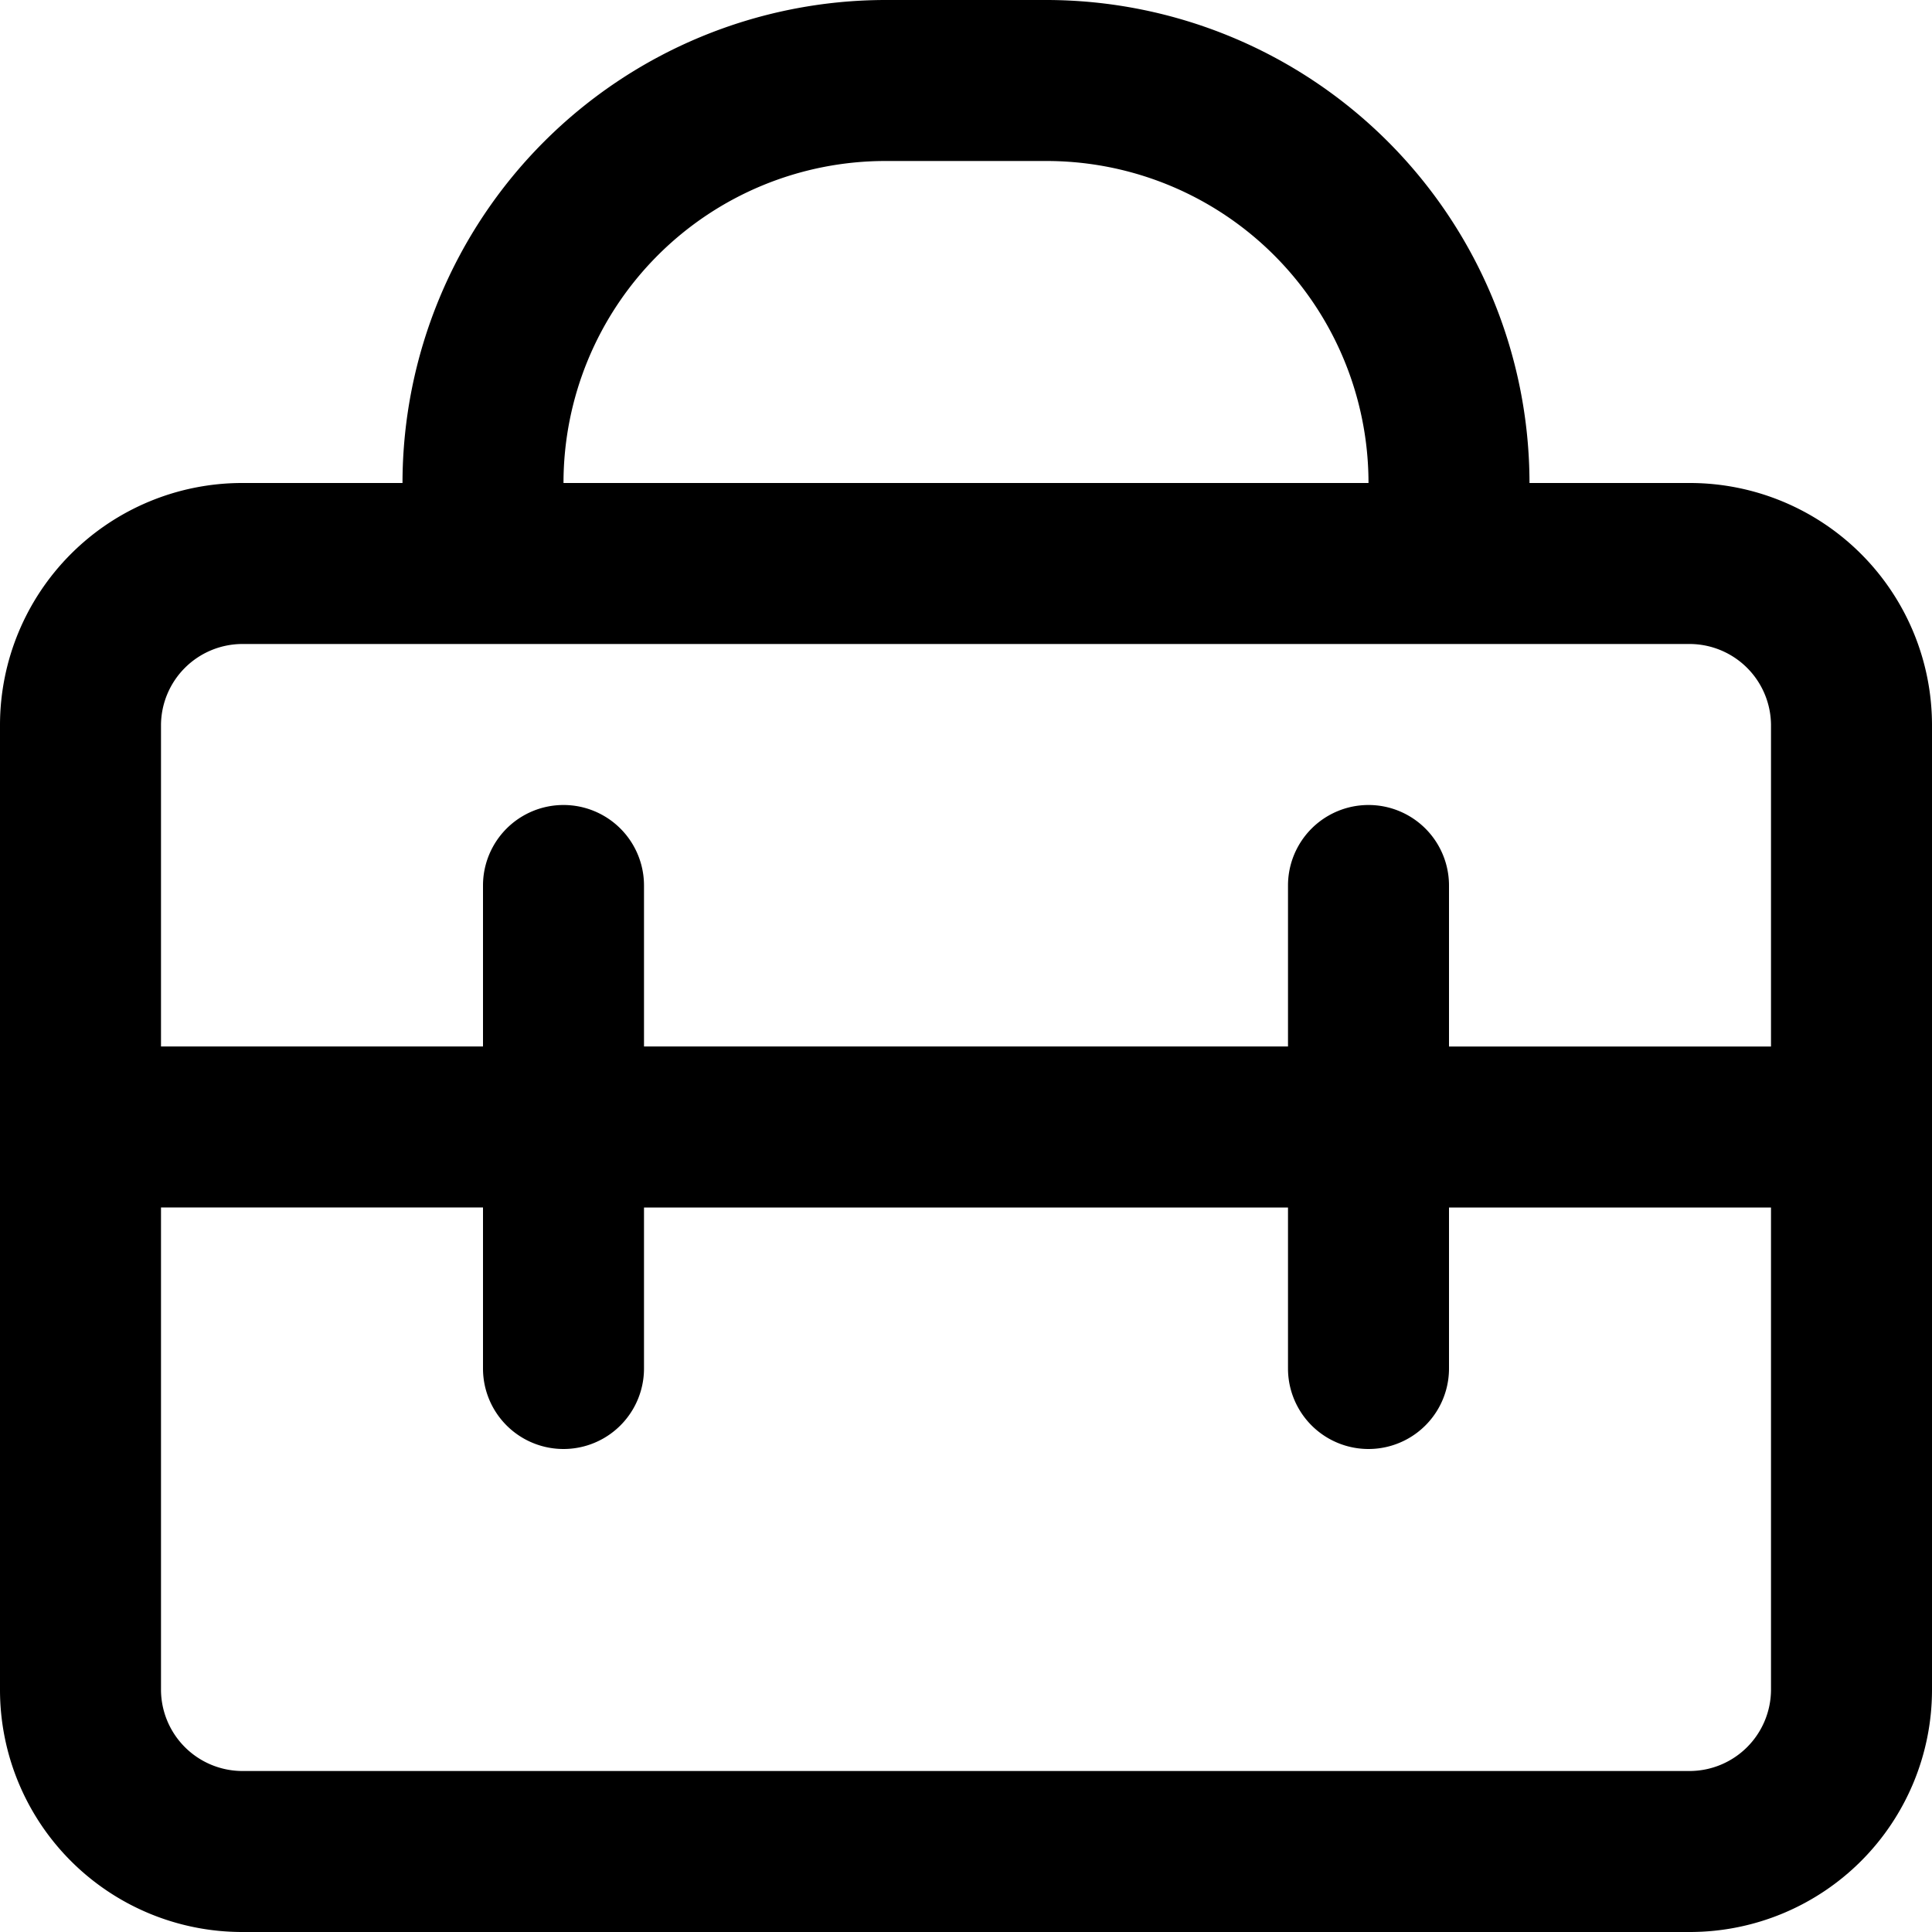
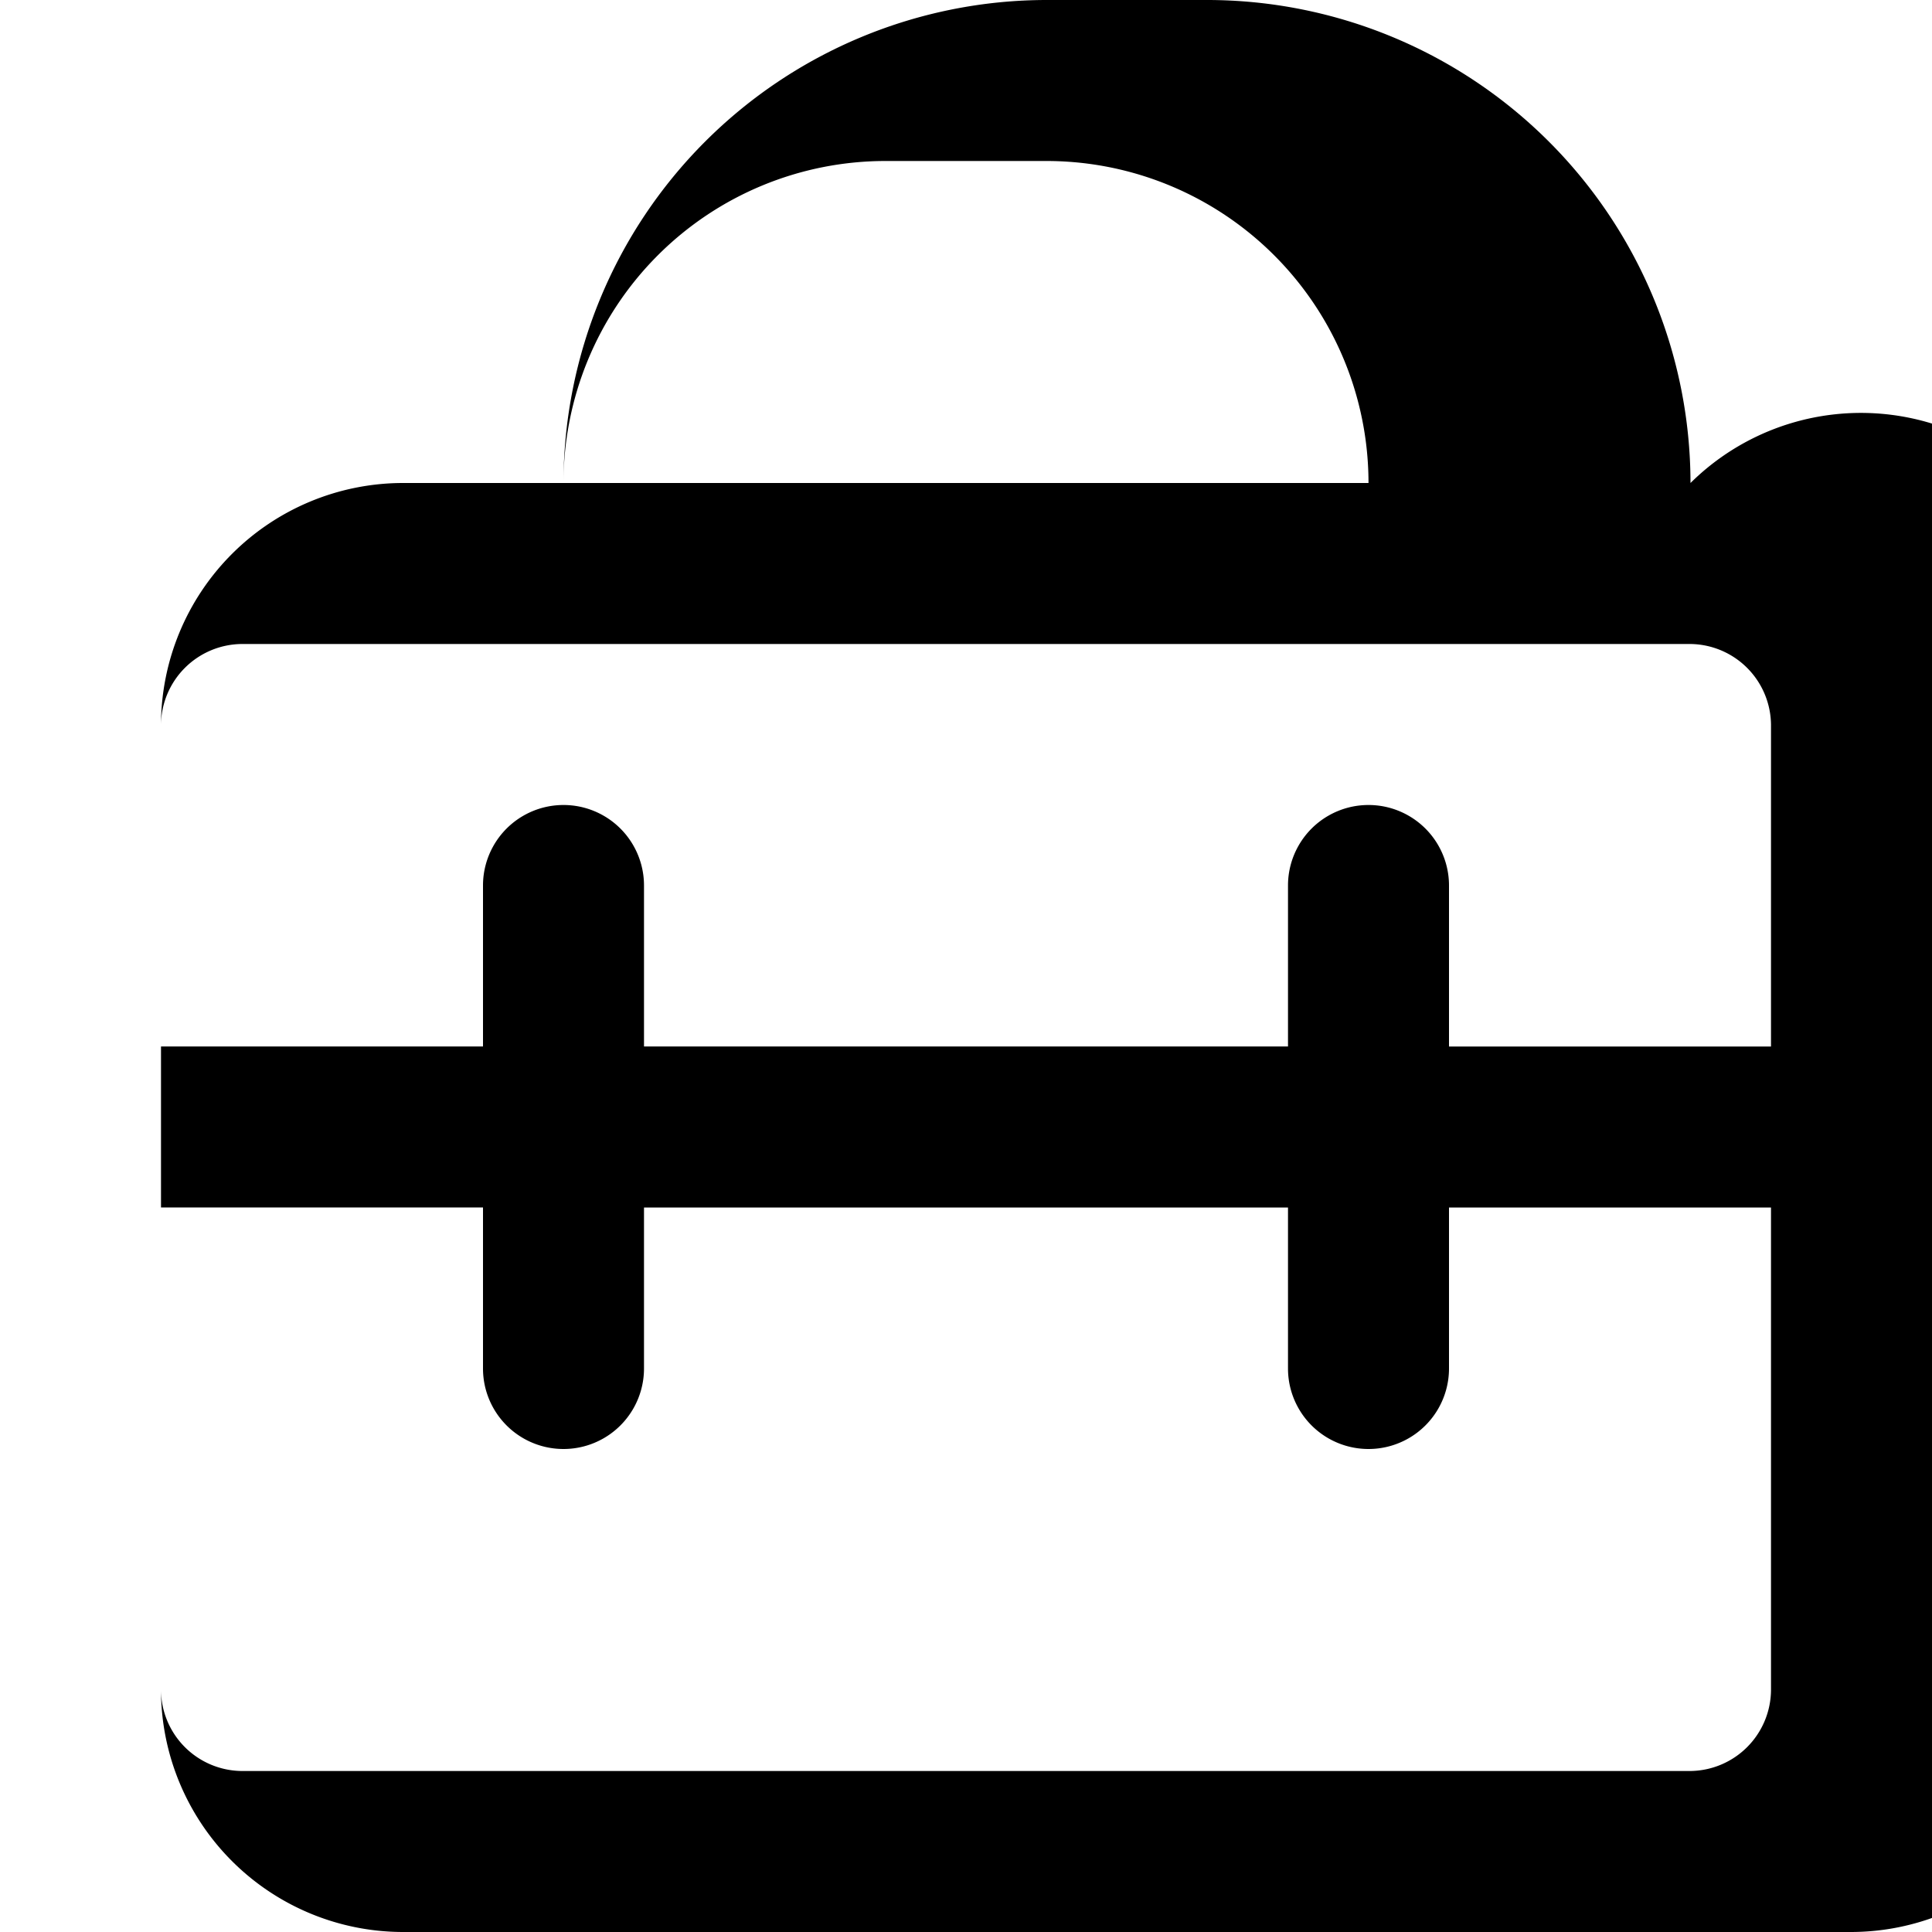
<svg xmlns="http://www.w3.org/2000/svg" width="24" height="24" viewBox="0 0 24 24">
-   <path d="M633.043,179.766h-2a6.006,6.006,0,0,0-6-6h-2a6.006,6.006,0,0,0-6,6h-2a3.009,3.009,0,0,0-3,3v12a3.009,3.009,0,0,0,3,3h18a3.009,3.009,0,0,0,3-3v-12A3.009,3.009,0,0,0,633.043,179.766Zm-10-4h2a4,4,0,0,1,4,4h-10A4,4,0,0,1,623.043,175.766Zm10,20h-18a1.013,1.013,0,0,1-1-1v-12a1.013,1.013,0,0,1,1-1h18a1.013,1.013,0,0,1,1,1v4h-4v-2a1,1,0,1,0-2,0v2h-8v-2a1,1,0,1,0-2,0v2h-4v2h4v2a1,1,0,0,0,2,0v-2h8v2a1,1,0,0,0,2,0v-2h4v6A1.013,1.013,0,0,1,633.043,195.766Z" transform="translate(-612.043 -173.766)" />
+   <path d="M633.043,179.766a6.006,6.006,0,0,0-6-6h-2a6.006,6.006,0,0,0-6,6h-2a3.009,3.009,0,0,0-3,3v12a3.009,3.009,0,0,0,3,3h18a3.009,3.009,0,0,0,3-3v-12A3.009,3.009,0,0,0,633.043,179.766Zm-10-4h2a4,4,0,0,1,4,4h-10A4,4,0,0,1,623.043,175.766Zm10,20h-18a1.013,1.013,0,0,1-1-1v-12a1.013,1.013,0,0,1,1-1h18a1.013,1.013,0,0,1,1,1v4h-4v-2a1,1,0,1,0-2,0v2h-8v-2a1,1,0,1,0-2,0v2h-4v2h4v2a1,1,0,0,0,2,0v-2h8v2a1,1,0,0,0,2,0v-2h4v6A1.013,1.013,0,0,1,633.043,195.766Z" transform="translate(-612.043 -173.766)" />
</svg>